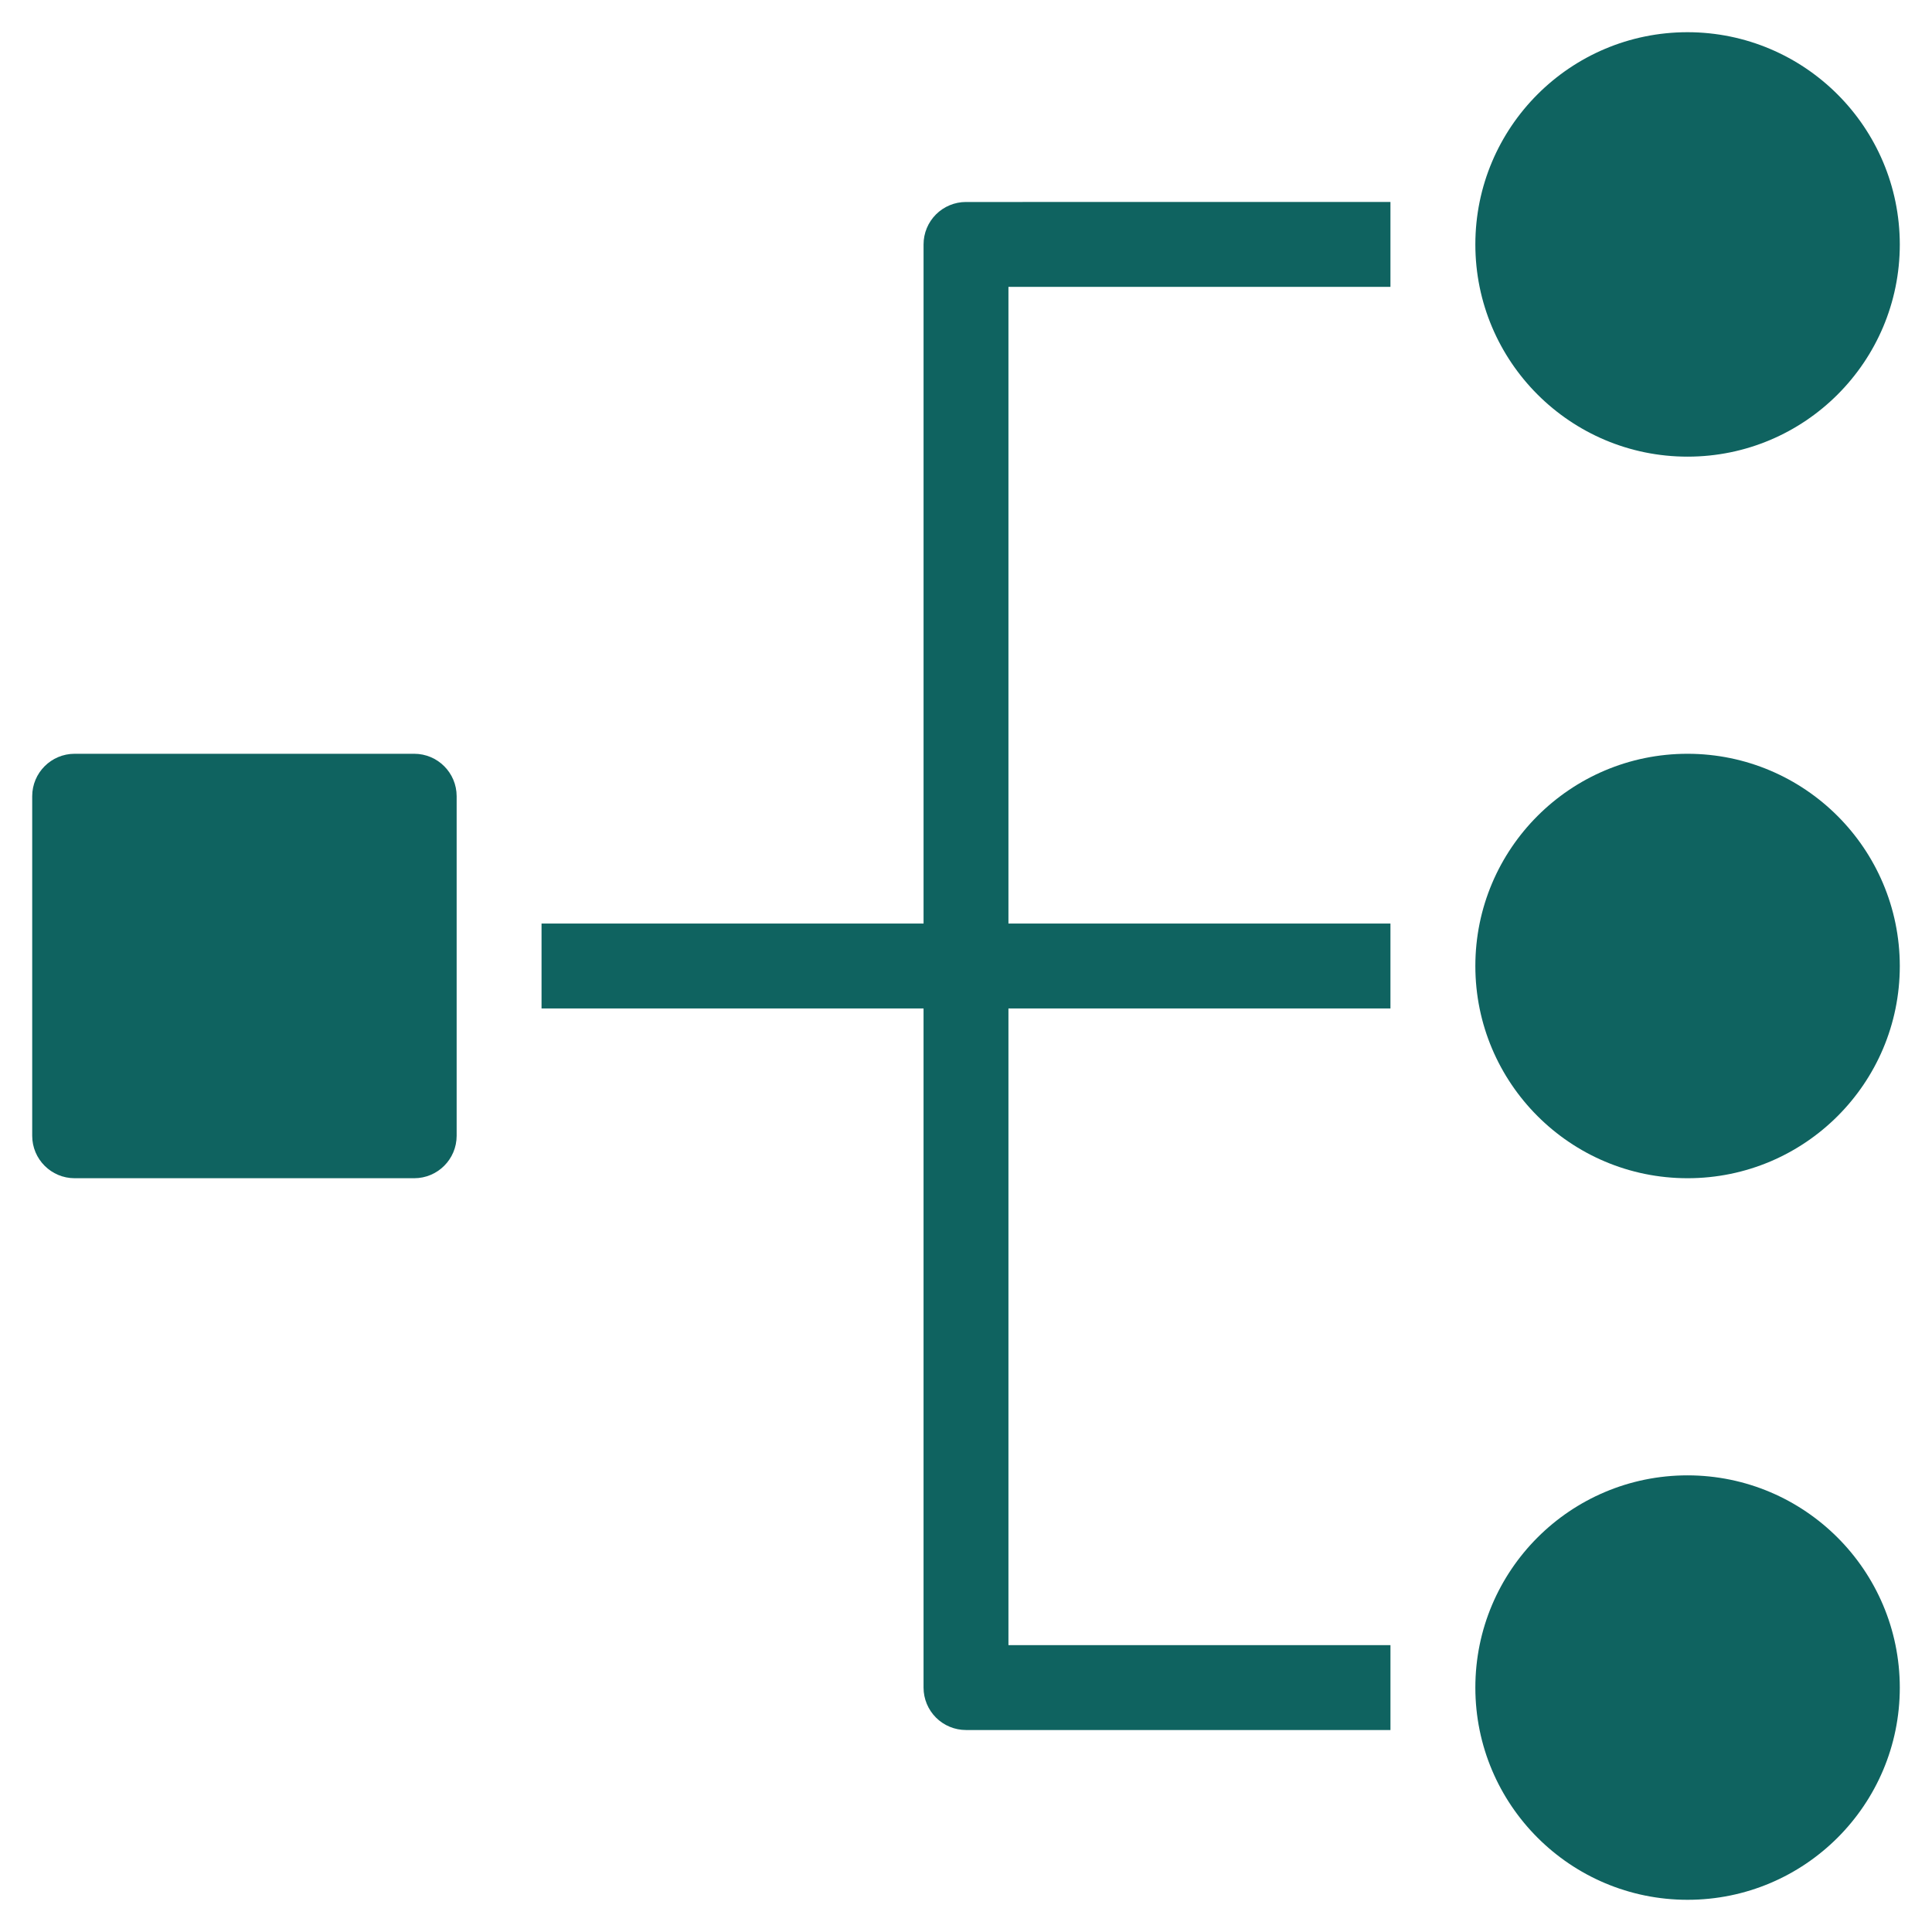
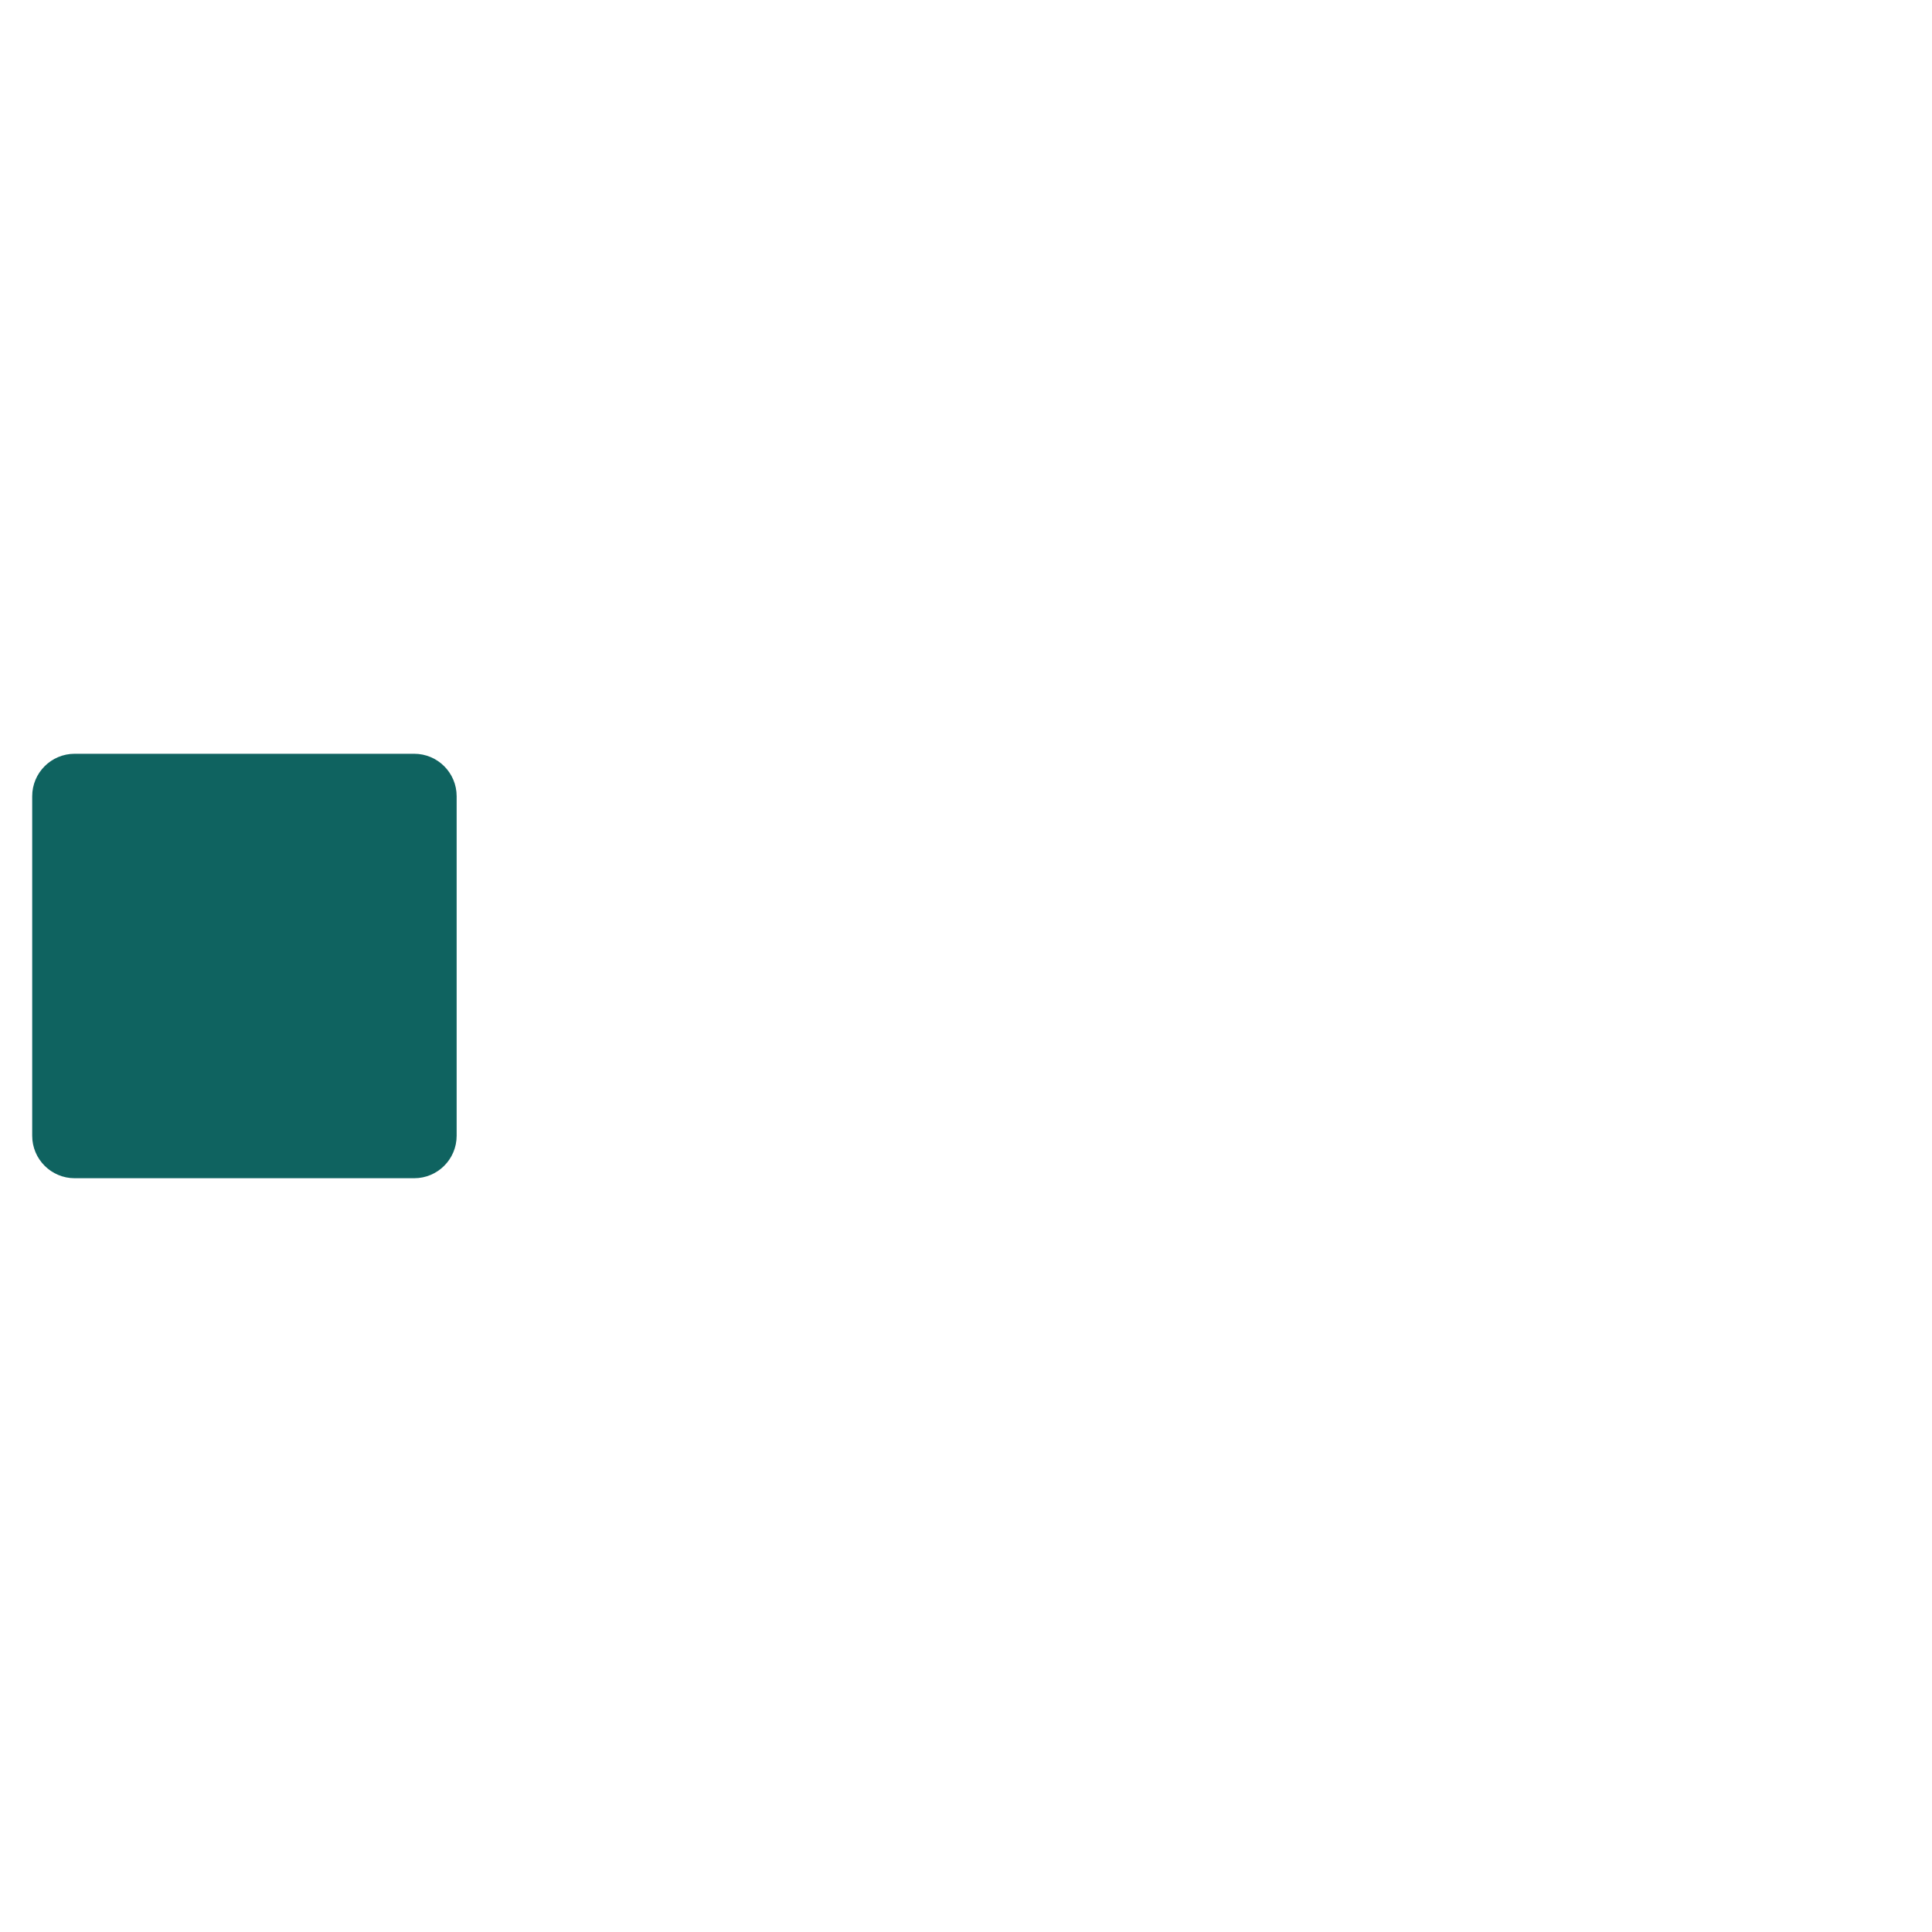
<svg xmlns="http://www.w3.org/2000/svg" version="1.0" id="Calque_1" x="0px" y="0px" width="150px" height="150px" viewBox="0 0 150 150" style="enable-background:new 0 0 150 150;" xml:space="preserve">
  <style type="text/css">
	.st0{fill:#0F6360;}
</style>
  <g>
    <g>
-       <path class="st0" d="M71.705,18.977v52.727H42.045v6.591h29.659v52.727    c-0.001,0.874,0.347,1.713,0.965,2.331c0.618,0.618,1.457,0.965,2.331,0.965    h32.955v-6.591H78.295V78.295h29.659v-6.591H78.295V22.273h29.659v-6.591H75    c-0.874-0.001-1.713,0.347-2.331,0.965    C72.051,17.265,71.704,18.103,71.705,18.977z" />
      <path class="st0" d="M32.159,58.523c1.82,0.001,3.294,1.476,3.295,3.295v26.364    c-0.001,1.82-1.476,3.294-3.295,3.295H5.795C3.976,91.476,2.501,90.001,2.5,88.182    v-26.364c0.001-1.82,1.476-3.294,3.295-3.295H32.159z" />
-       <path class="st0" d="M147.5,131.023C147.5,140.123,140.123,147.5,131.023,147.5    c-9.1,0-16.477-7.377-16.477-16.477c0-9.1,7.377-16.477,16.477-16.477    C140.118,114.556,147.489,121.927,147.5,131.023L147.5,131.023z" />
-       <path class="st0" d="M147.5,75c0,9.1-7.377,16.477-16.477,16.477    c-9.1,0-16.477-7.377-16.477-16.477s7.377-16.477,16.477-16.477    C140.118,58.533,147.489,65.904,147.5,75L147.5,75z" />
-       <path class="st0" d="M147.5,18.977c0,9.1-7.377,16.477-16.477,16.477    c-9.1,0-16.477-7.377-16.477-16.477S121.923,2.5,131.023,2.5    C140.118,2.511,147.489,9.882,147.5,18.977L147.5,18.977z" />
    </g>
  </g>
</svg>